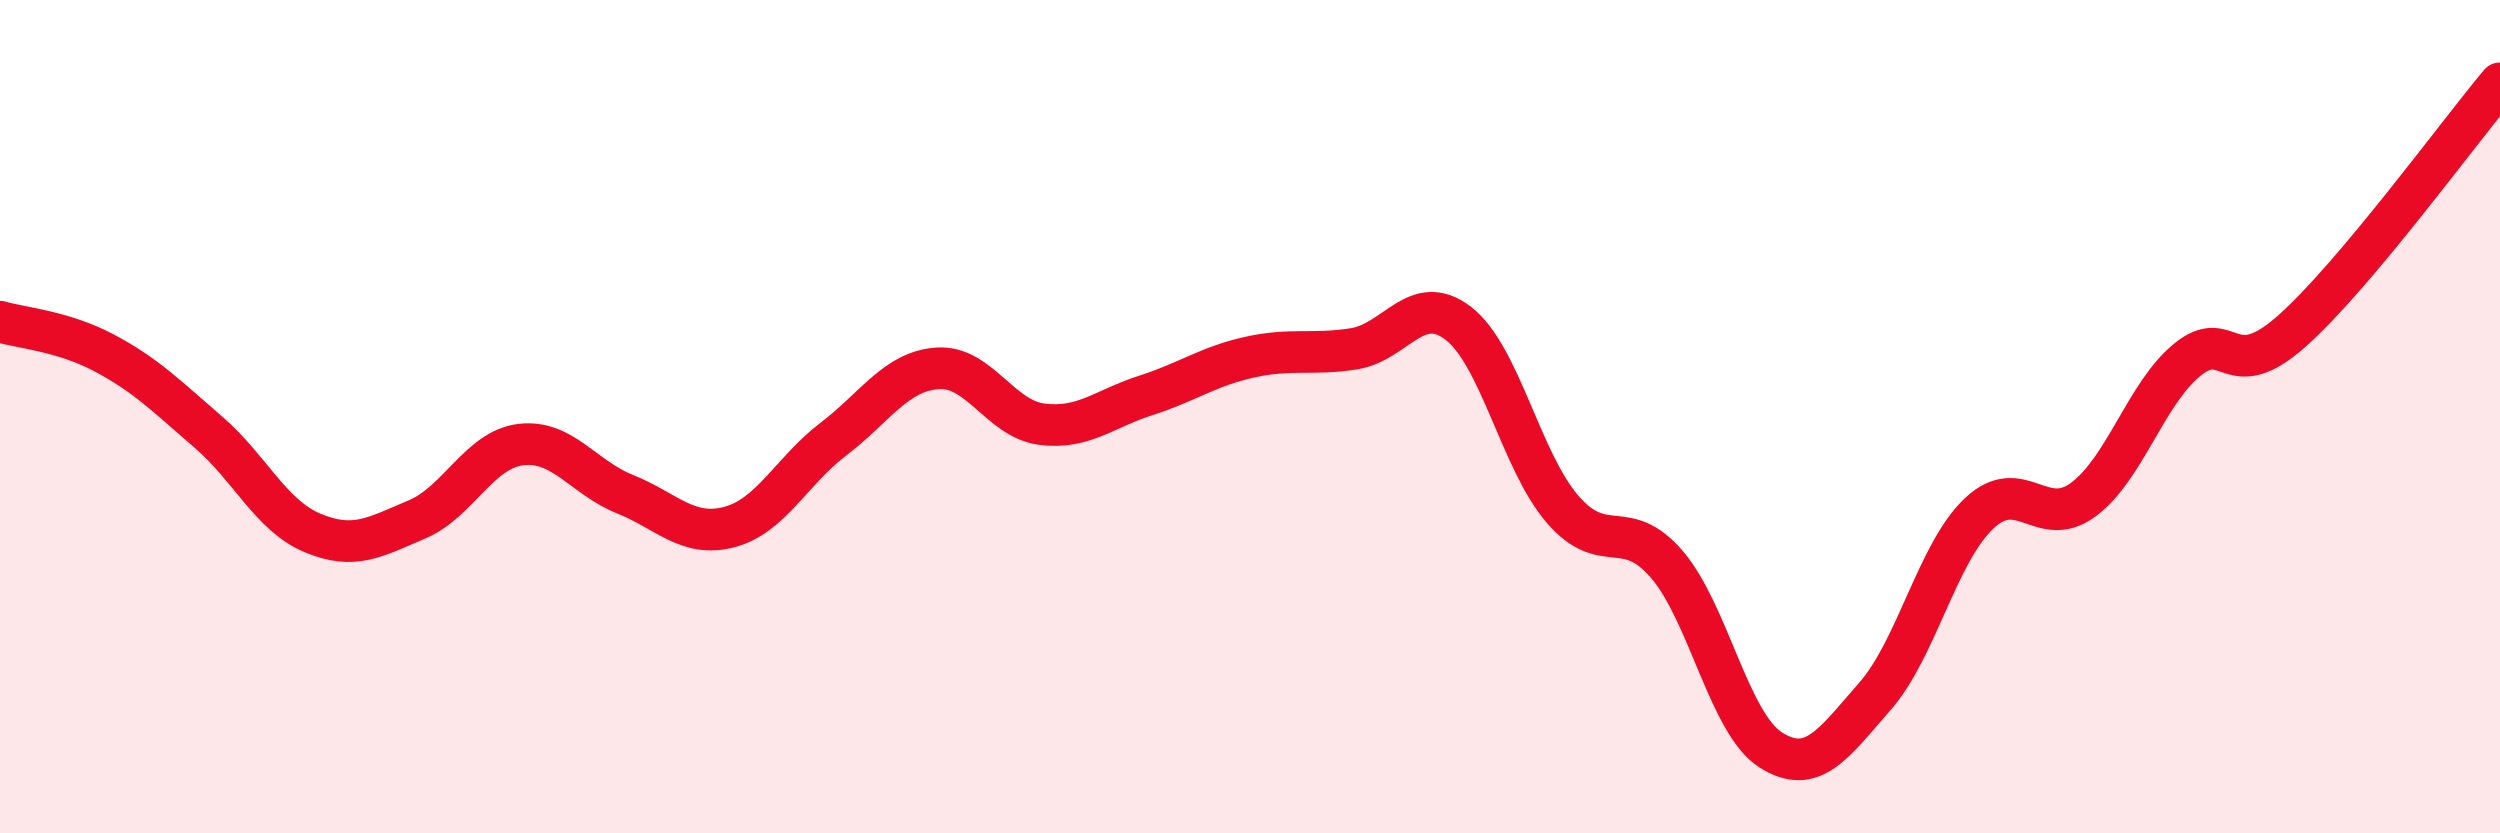
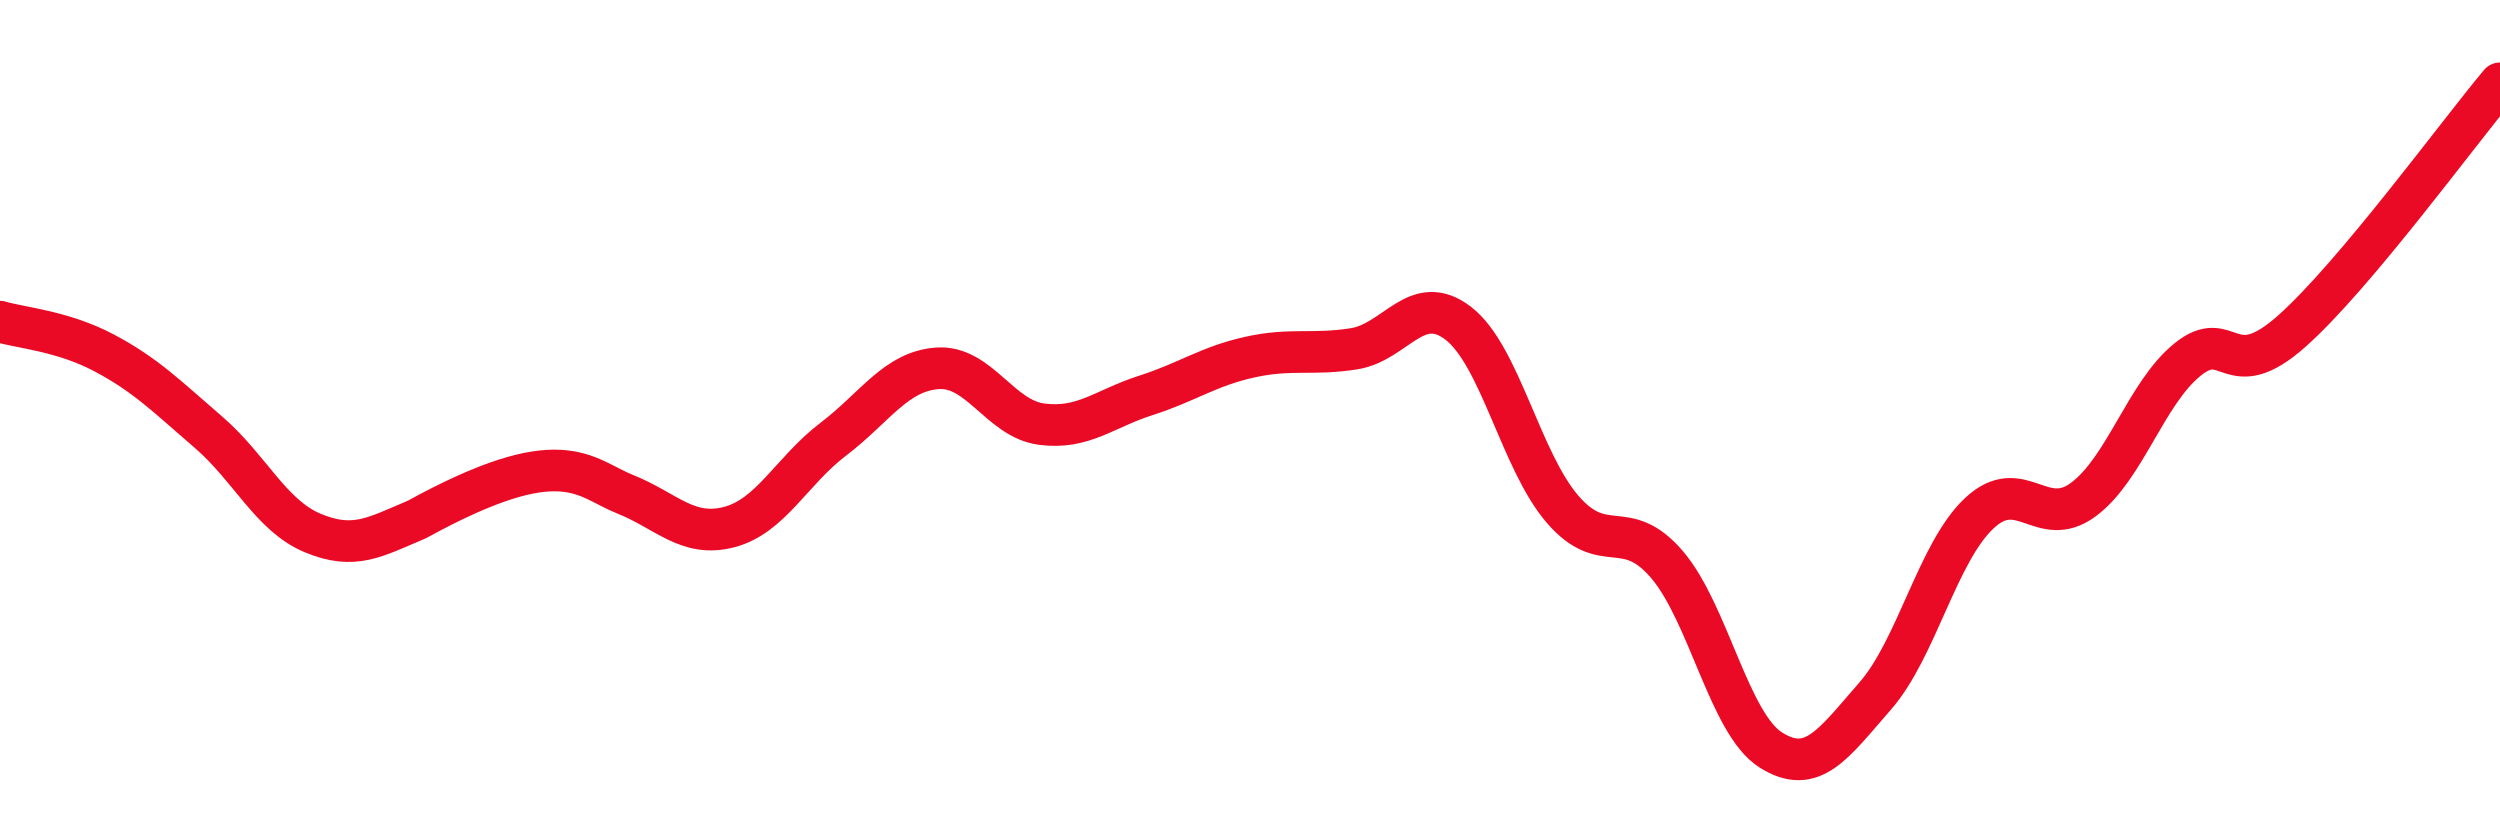
<svg xmlns="http://www.w3.org/2000/svg" width="60" height="20" viewBox="0 0 60 20">
-   <path d="M 0,7.72 C 0.5,7.87 1.5,7.94 2.5,8.47 C 3.5,9 4,9.51 5,10.37 C 6,11.23 6.5,12.37 7.5,12.79 C 8.5,13.21 9,12.89 10,12.47 C 11,12.05 11.5,10.79 12.5,10.67 C 13.5,10.55 14,11.46 15,11.86 C 16,12.26 16.5,12.91 17.5,12.65 C 18.5,12.39 19,11.3 20,10.54 C 21,9.78 21.5,8.91 22.5,8.84 C 23.5,8.77 24,10.05 25,10.18 C 26,10.31 26.5,9.81 27.5,9.49 C 28.5,9.17 29,8.79 30,8.57 C 31,8.35 31.5,8.53 32.5,8.37 C 33.5,8.21 34,6.99 35,7.76 C 36,8.53 36.5,11.06 37.5,12.22 C 38.5,13.38 39,12.38 40,13.54 C 41,14.7 41.5,17.37 42.5,18 C 43.5,18.63 44,17.85 45,16.71 C 46,15.57 46.5,13.26 47.5,12.32 C 48.5,11.38 49,12.73 50,11.99 C 51,11.25 51.5,9.44 52.5,8.63 C 53.5,7.82 53.5,9.28 55,7.95 C 56.5,6.62 59,3.19 60,2L60 20L0 20Z" fill="#EB0A25" opacity="0.1" stroke-linecap="round" stroke-linejoin="round" />
-   <path d="M 0,7.72 C 0.5,7.87 1.5,7.94 2.5,8.47 C 3.5,9 4,9.51 5,10.37 C 6,11.23 6.5,12.37 7.5,12.79 C 8.5,13.21 9,12.89 10,12.47 C 11,12.05 11.5,10.79 12.5,10.67 C 13.5,10.55 14,11.46 15,11.86 C 16,12.26 16.5,12.91 17.5,12.65 C 18.5,12.39 19,11.3 20,10.54 C 21,9.78 21.5,8.91 22.5,8.84 C 23.5,8.77 24,10.05 25,10.18 C 26,10.31 26.5,9.81 27.5,9.49 C 28.5,9.17 29,8.79 30,8.57 C 31,8.35 31.5,8.53 32.5,8.37 C 33.5,8.21 34,6.99 35,7.76 C 36,8.53 36.5,11.06 37.5,12.22 C 38.5,13.38 39,12.38 40,13.54 C 41,14.7 41.5,17.37 42.5,18 C 43.5,18.63 44,17.85 45,16.71 C 46,15.57 46.5,13.26 47.5,12.32 C 48.5,11.38 49,12.73 50,11.99 C 51,11.25 51.5,9.44 52.5,8.63 C 53.5,7.82 53.5,9.28 55,7.95 C 56.5,6.62 59,3.19 60,2" stroke="#EB0A25" stroke-width="1" fill="none" stroke-linecap="round" stroke-linejoin="round" />
+   <path d="M 0,7.72 C 0.5,7.87 1.5,7.94 2.5,8.47 C 3.5,9 4,9.51 5,10.37 C 6,11.23 6.5,12.37 7.5,12.79 C 8.5,13.21 9,12.89 10,12.47 C 13.5,10.55 14,11.46 15,11.86 C 16,12.26 16.5,12.91 17.5,12.65 C 18.5,12.39 19,11.3 20,10.54 C 21,9.78 21.5,8.91 22.5,8.84 C 23.5,8.77 24,10.05 25,10.18 C 26,10.31 26.5,9.81 27.5,9.49 C 28.5,9.17 29,8.79 30,8.57 C 31,8.35 31.5,8.53 32.5,8.37 C 33.5,8.21 34,6.99 35,7.76 C 36,8.53 36.5,11.06 37.5,12.22 C 38.5,13.38 39,12.38 40,13.54 C 41,14.7 41.5,17.37 42.5,18 C 43.5,18.63 44,17.85 45,16.71 C 46,15.57 46.5,13.26 47.5,12.32 C 48.5,11.38 49,12.73 50,11.99 C 51,11.25 51.5,9.44 52.5,8.63 C 53.5,7.82 53.5,9.28 55,7.95 C 56.5,6.62 59,3.19 60,2" stroke="#EB0A25" stroke-width="1" fill="none" stroke-linecap="round" stroke-linejoin="round" />
</svg>